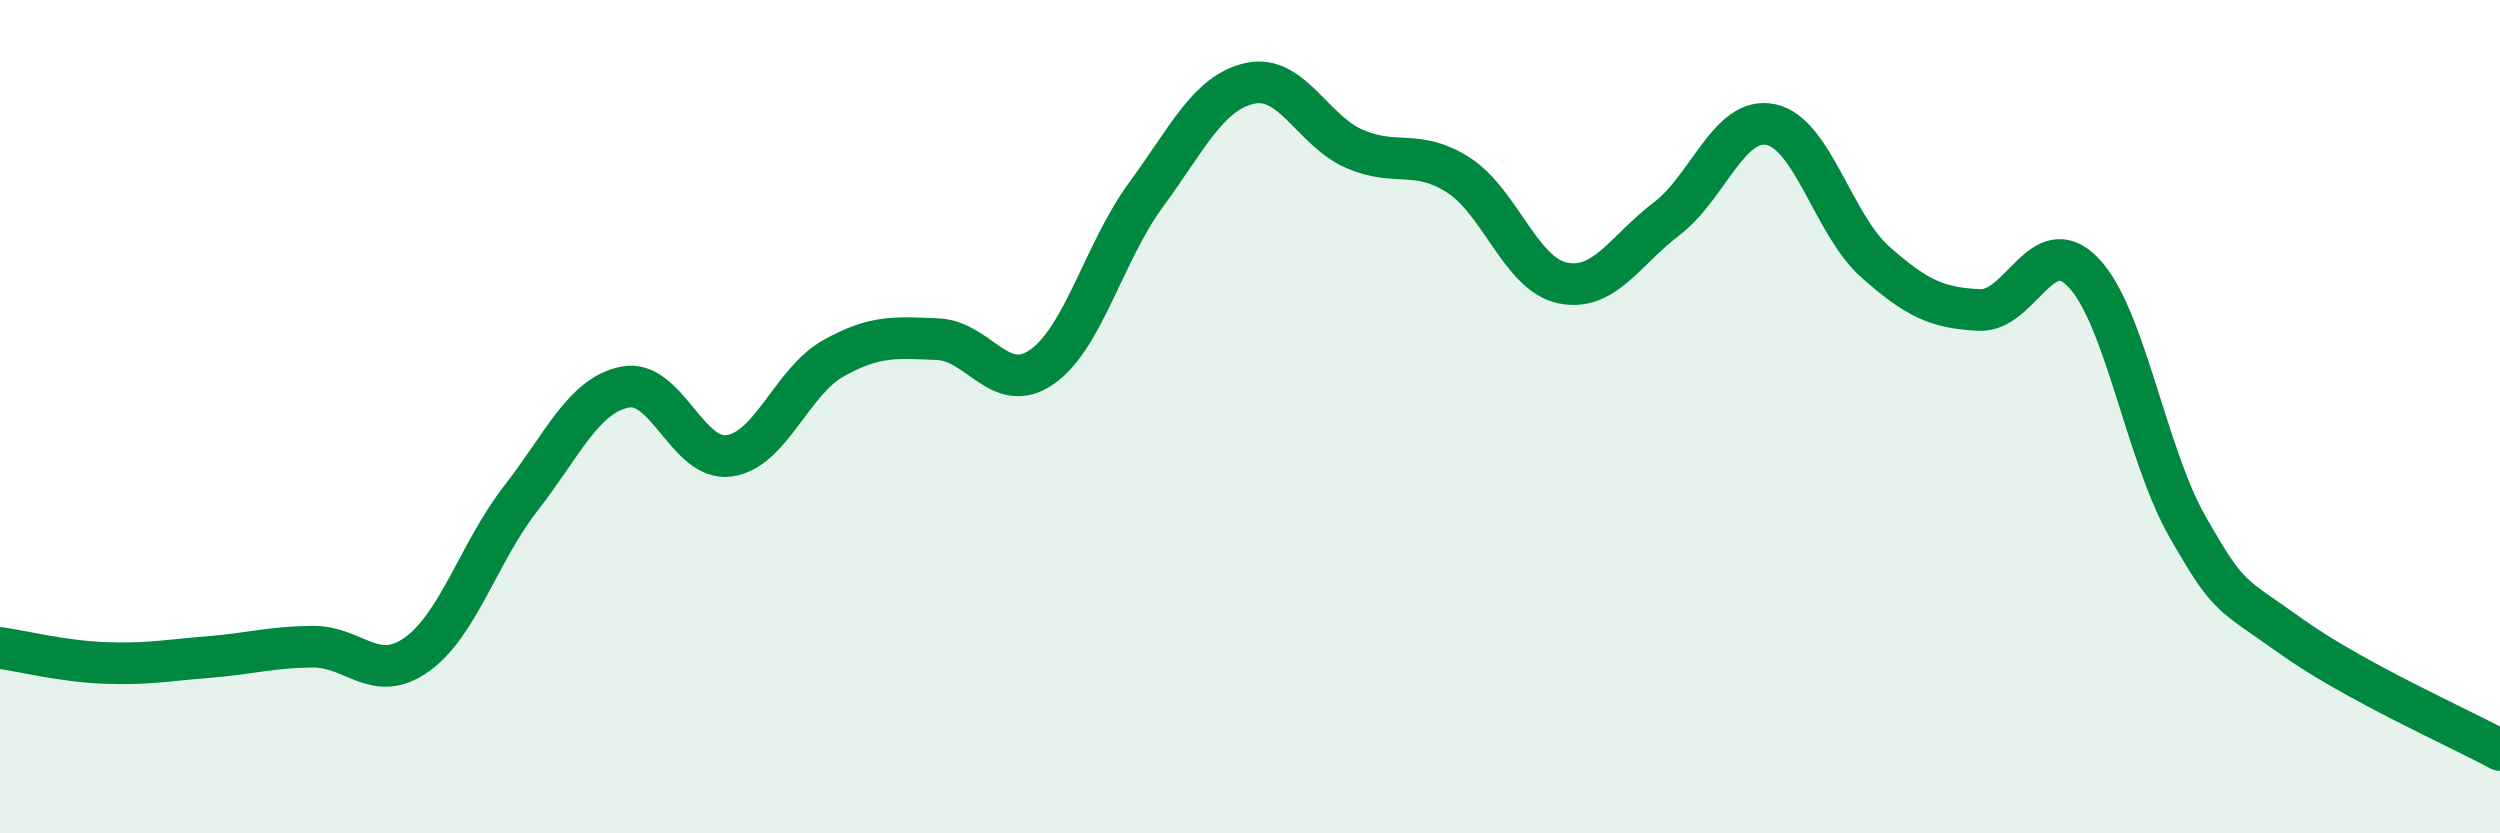
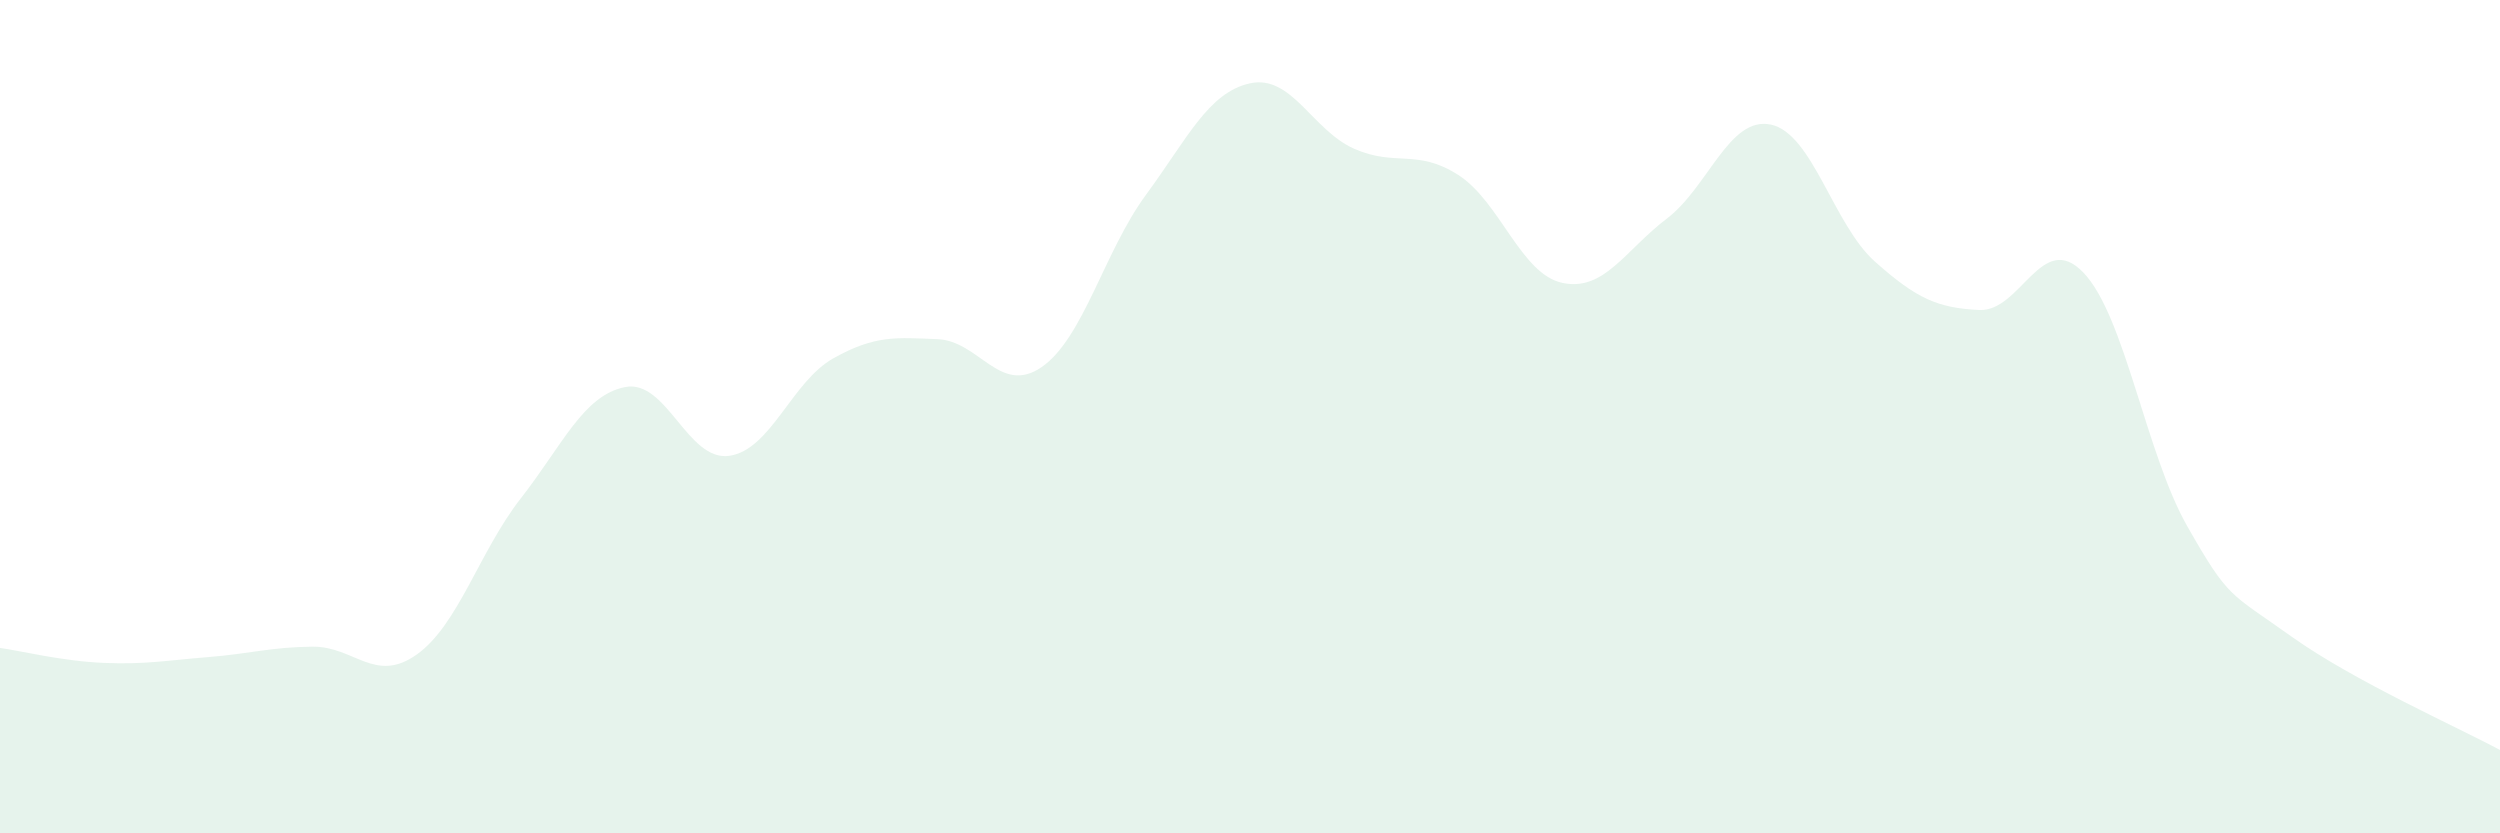
<svg xmlns="http://www.w3.org/2000/svg" width="60" height="20" viewBox="0 0 60 20">
  <path d="M 0,15.55 C 0.5,15.62 1.5,15.87 2.5,15.91 C 3.5,15.95 4,15.85 5,15.77 C 6,15.69 6.5,15.53 7.5,15.52 C 8.5,15.51 9,16.42 10,15.71 C 11,15 11.5,13.24 12.5,11.96 C 13.5,10.68 14,9.49 15,9.29 C 16,9.09 16.5,11.08 17.5,10.94 C 18.5,10.8 19,9.16 20,8.6 C 21,8.04 21.5,8.1 22.5,8.14 C 23.5,8.18 24,9.5 25,8.81 C 26,8.12 26.5,6.04 27.5,4.68 C 28.5,3.32 29,2.22 30,2 C 31,1.78 31.5,3.13 32.5,3.57 C 33.5,4.01 34,3.56 35,4.2 C 36,4.84 36.5,6.58 37.5,6.79 C 38.5,7 39,6.01 40,5.25 C 41,4.49 41.5,2.78 42.5,2.99 C 43.5,3.2 44,5.39 45,6.28 C 46,7.17 46.5,7.39 47.5,7.44 C 48.5,7.49 49,5.5 50,6.54 C 51,7.58 51.5,10.89 52.5,12.64 C 53.5,14.39 53.5,14.21 55,15.28 C 56.5,16.35 59,17.46 60,18L60 20L0 20Z" fill="#008740" opacity="0.1" stroke-linecap="round" stroke-linejoin="round" />
-   <path d="M 0,15.55 C 0.5,15.62 1.5,15.87 2.5,15.91 C 3.5,15.95 4,15.85 5,15.77 C 6,15.69 6.5,15.53 7.5,15.52 C 8.5,15.51 9,16.42 10,15.71 C 11,15 11.5,13.24 12.5,11.96 C 13.5,10.68 14,9.49 15,9.29 C 16,9.09 16.5,11.08 17.5,10.94 C 18.5,10.8 19,9.16 20,8.6 C 21,8.04 21.5,8.1 22.5,8.14 C 23.5,8.18 24,9.5 25,8.81 C 26,8.12 26.5,6.04 27.5,4.68 C 28.5,3.32 29,2.22 30,2 C 31,1.78 31.5,3.13 32.5,3.57 C 33.5,4.01 34,3.56 35,4.2 C 36,4.84 36.5,6.58 37.5,6.79 C 38.5,7 39,6.01 40,5.25 C 41,4.49 41.5,2.78 42.5,2.99 C 43.5,3.2 44,5.39 45,6.28 C 46,7.17 46.5,7.39 47.5,7.44 C 48.5,7.49 49,5.5 50,6.54 C 51,7.58 51.5,10.89 52.5,12.64 C 53.5,14.39 53.5,14.21 55,15.28 C 56.5,16.35 59,17.46 60,18" stroke="#008740" stroke-width="1" fill="none" stroke-linecap="round" stroke-linejoin="round" />
</svg>